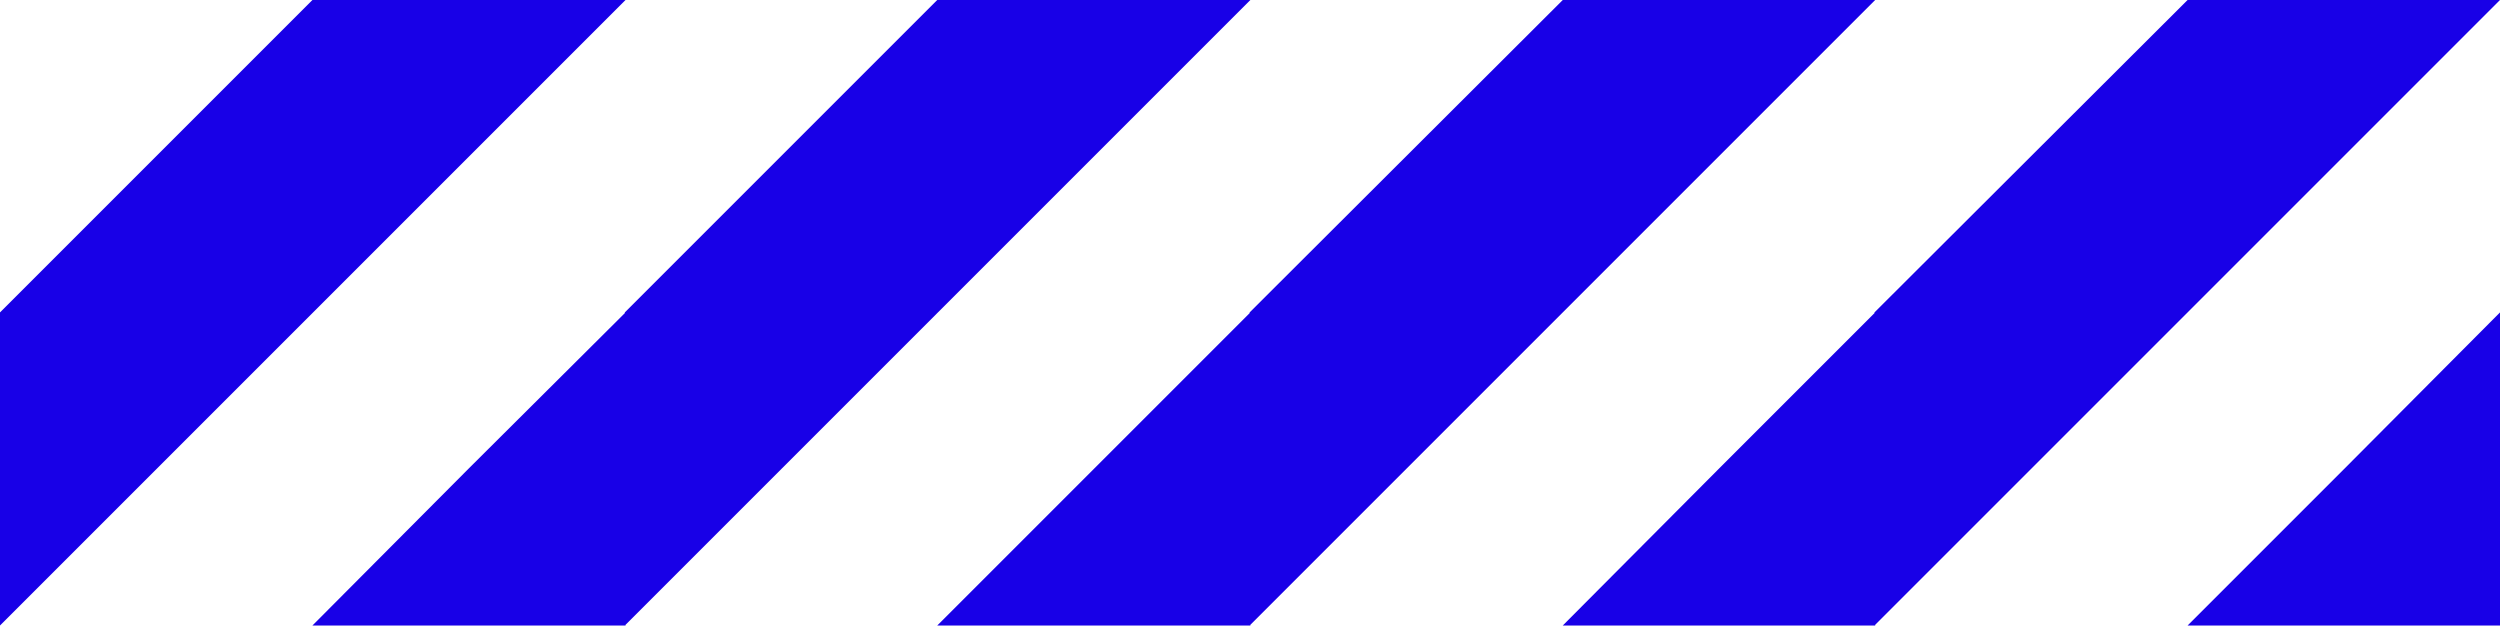
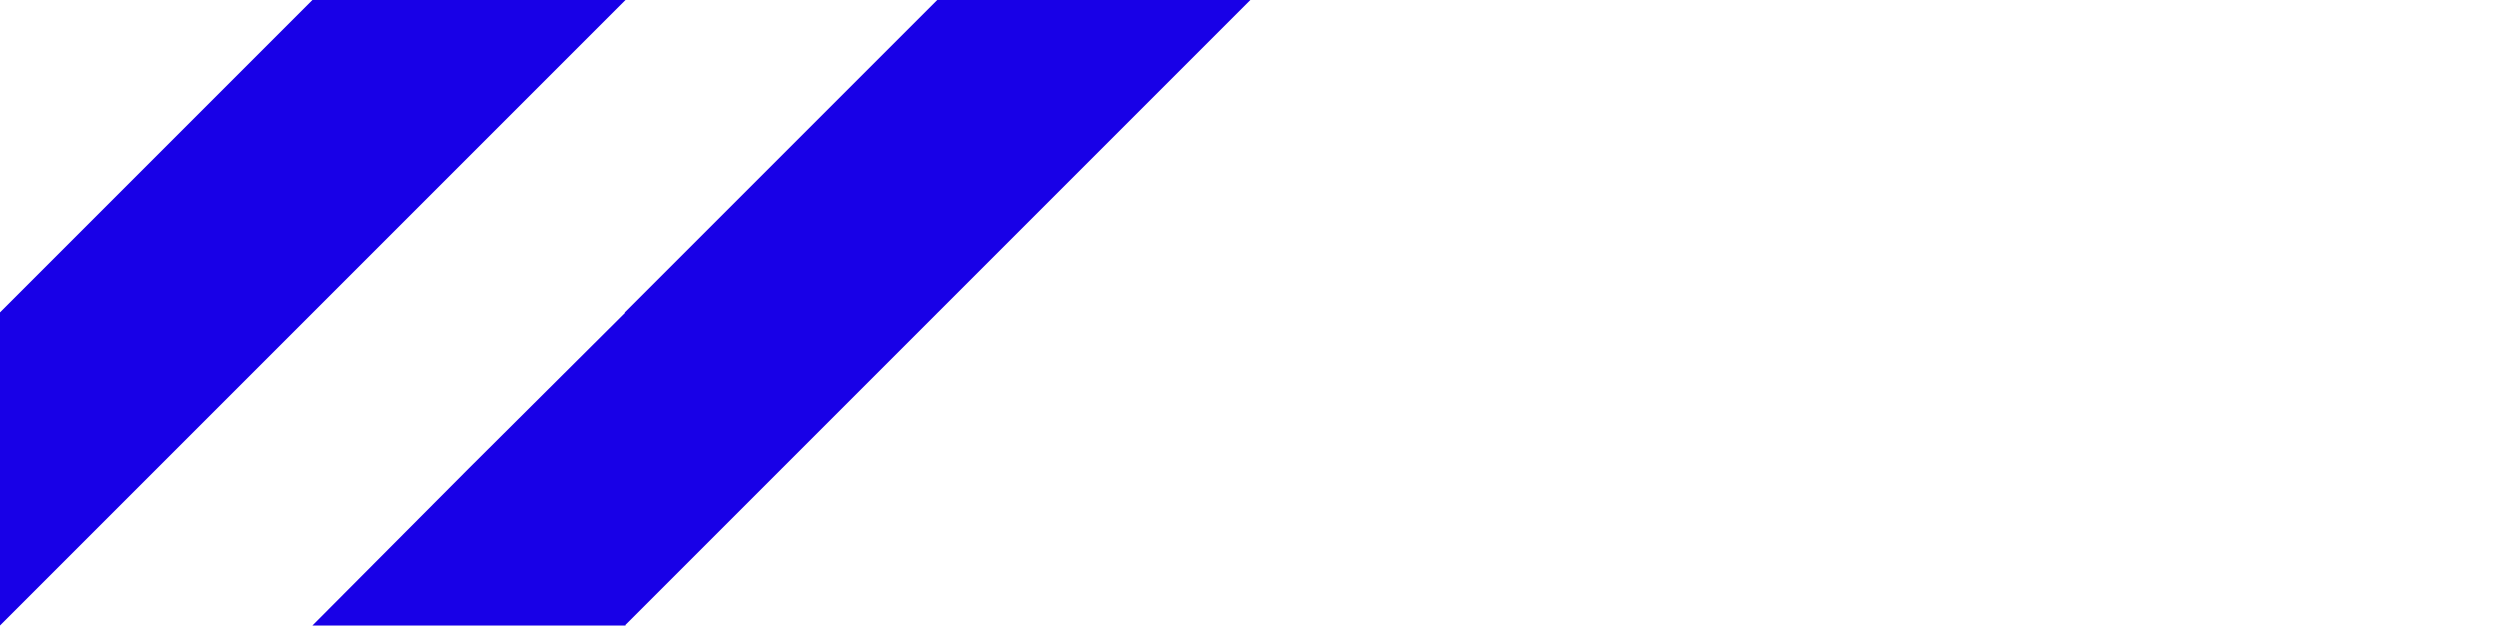
<svg xmlns="http://www.w3.org/2000/svg" id="Layer_2_00000013893239139420807260000002934052216863074704_" x="0px" y="0px" viewBox="0 0 360.1 90.1" style="enable-background:new 0 0 360.1 90.1;" xml:space="preserve">
  <style type="text/css">	.st0{fill:#1800E7;}</style>
  <polygon class="st0" points="90.1,0 90.1,0 45,0 0,45 0,90.1 " />
  <polygon class="st0" points="180.1,0 135,0 90,45 90,45.1 67.5,67.5 45,90.1 90.1,90.1 90.1,90 " />
-   <polygon class="st0" points="270.1,0 225.1,0 180,45 180,45.1 157.6,67.5 135,90.1 180.1,90.1 180.1,90 " />
-   <polygon class="st0" points="360.1,90.1 360.1,45 337.6,67.6 315.1,90.1 " />
-   <polygon class="st0" points="360.1,0 315.1,0 270,45 270,45.1 247.6,67.5 225.1,90.1 270.1,90.1 270.1,90 " />
</svg>